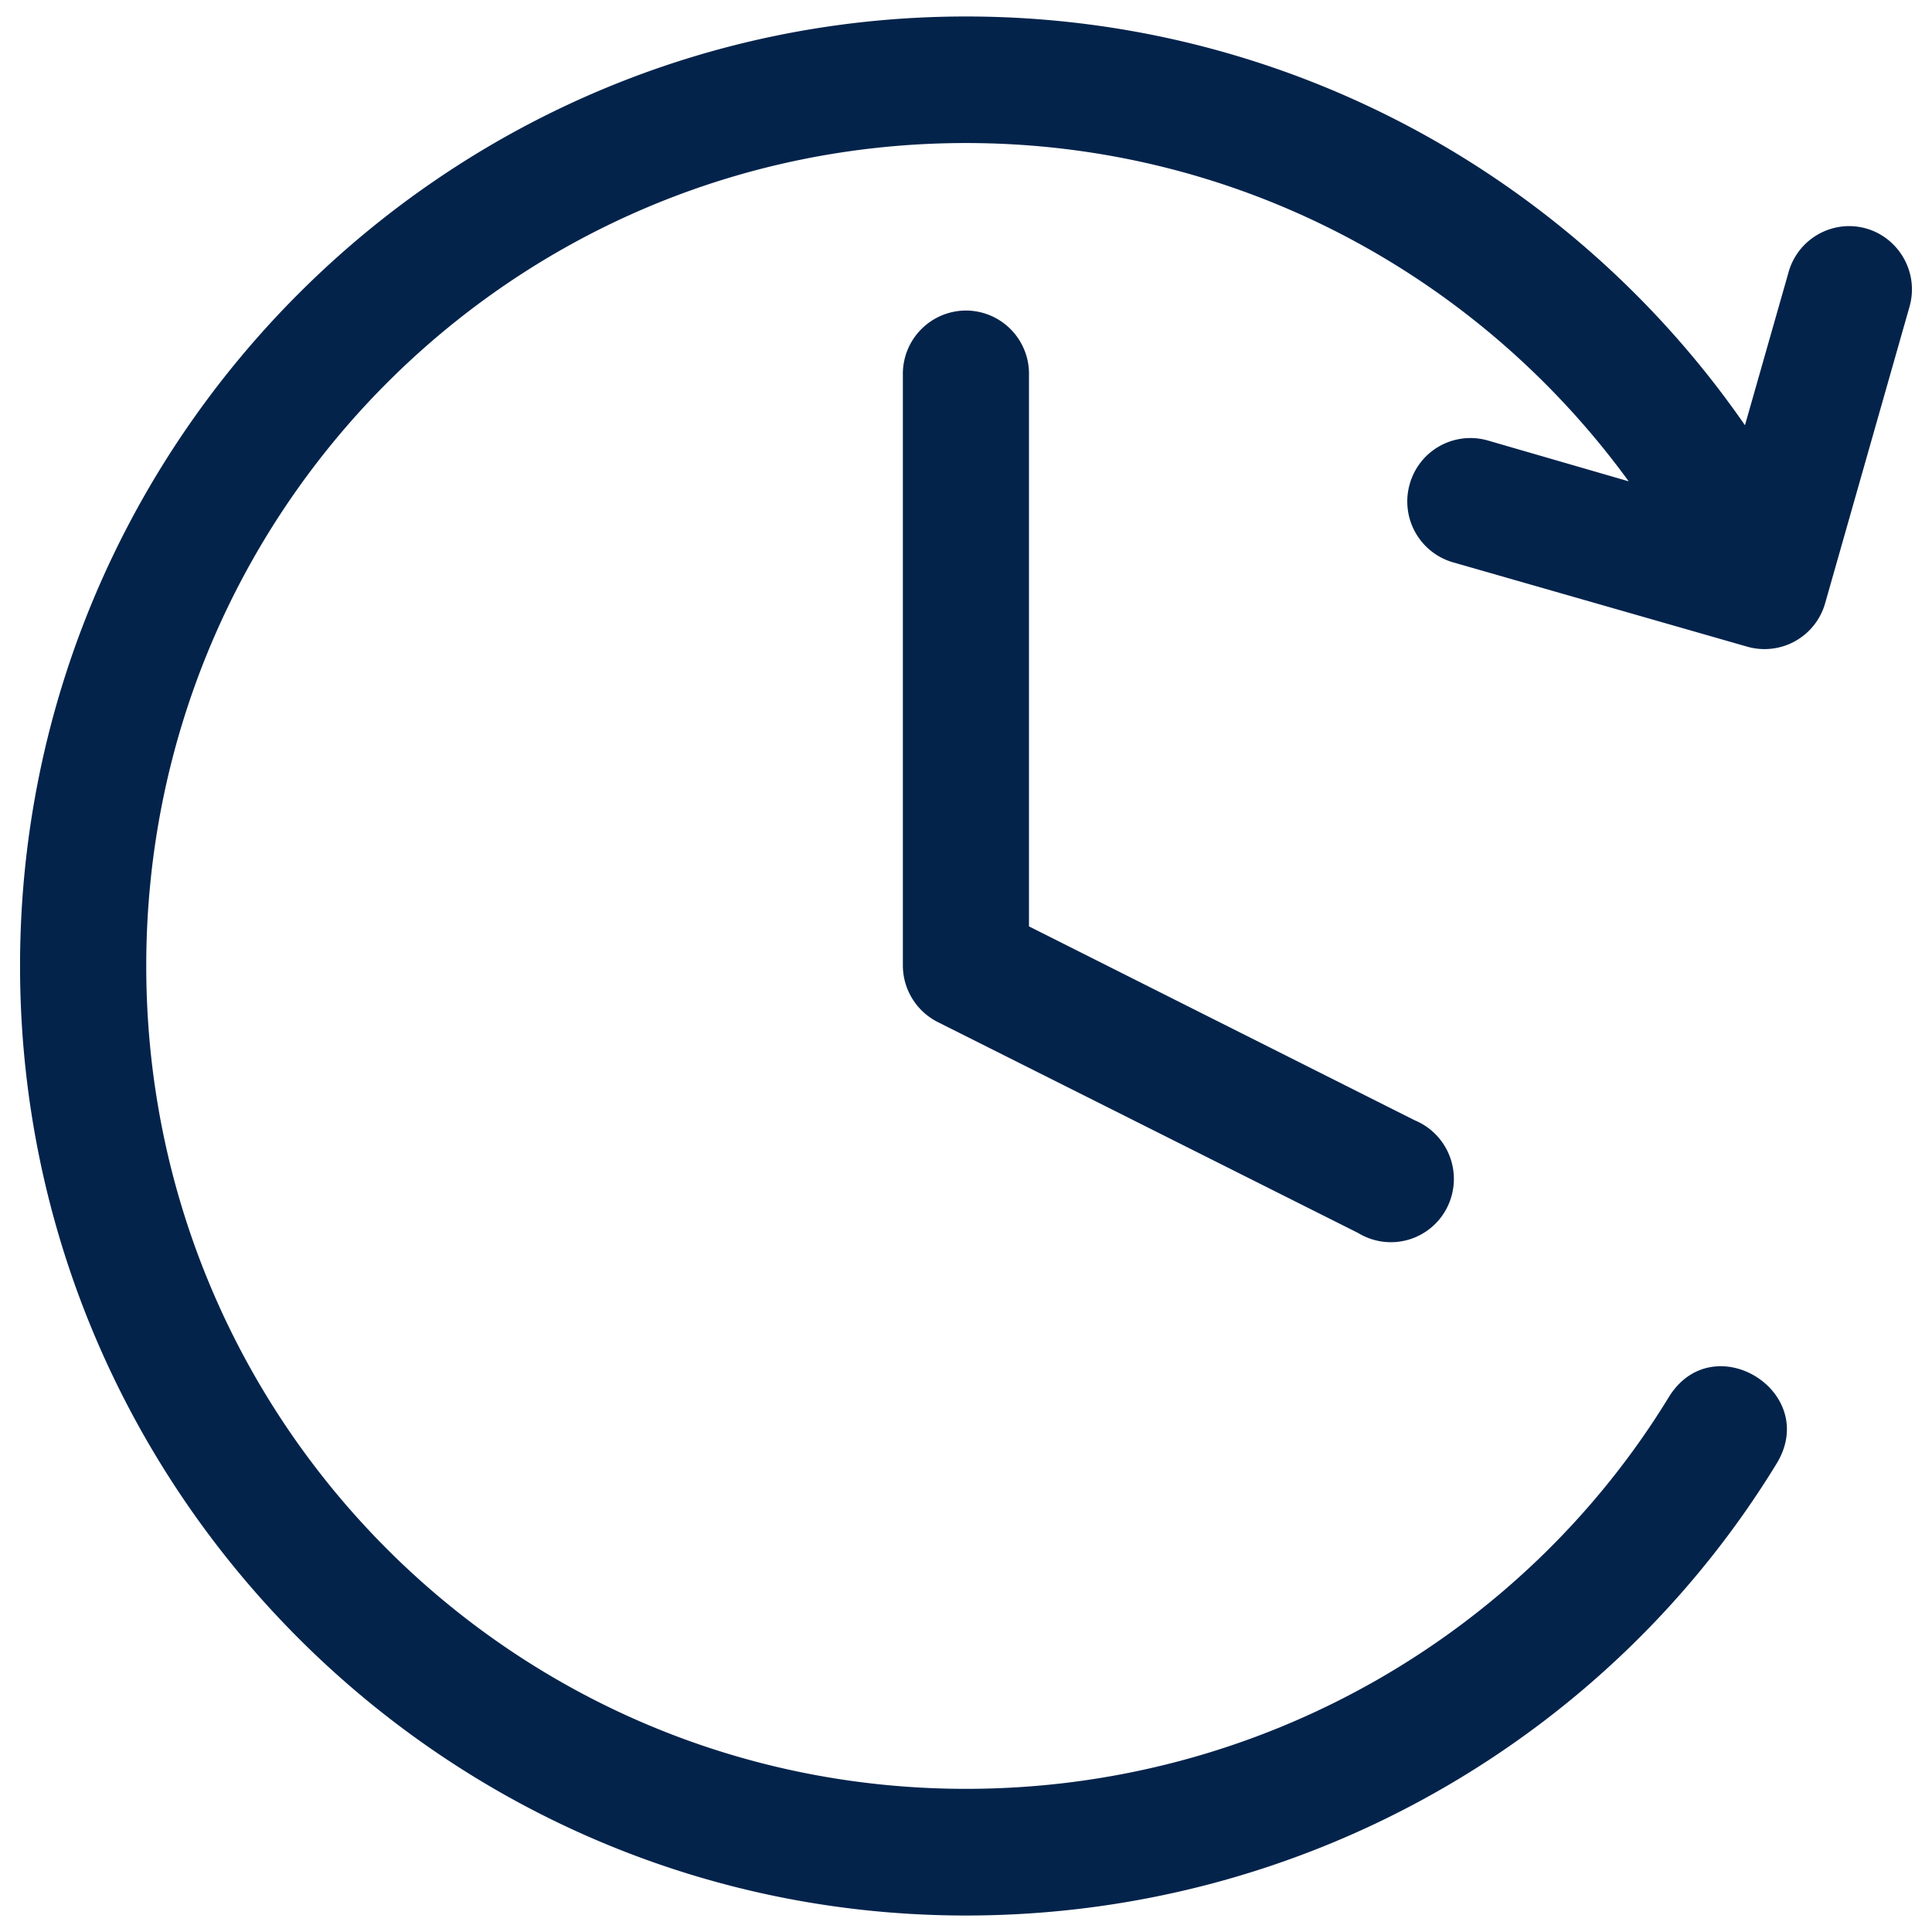
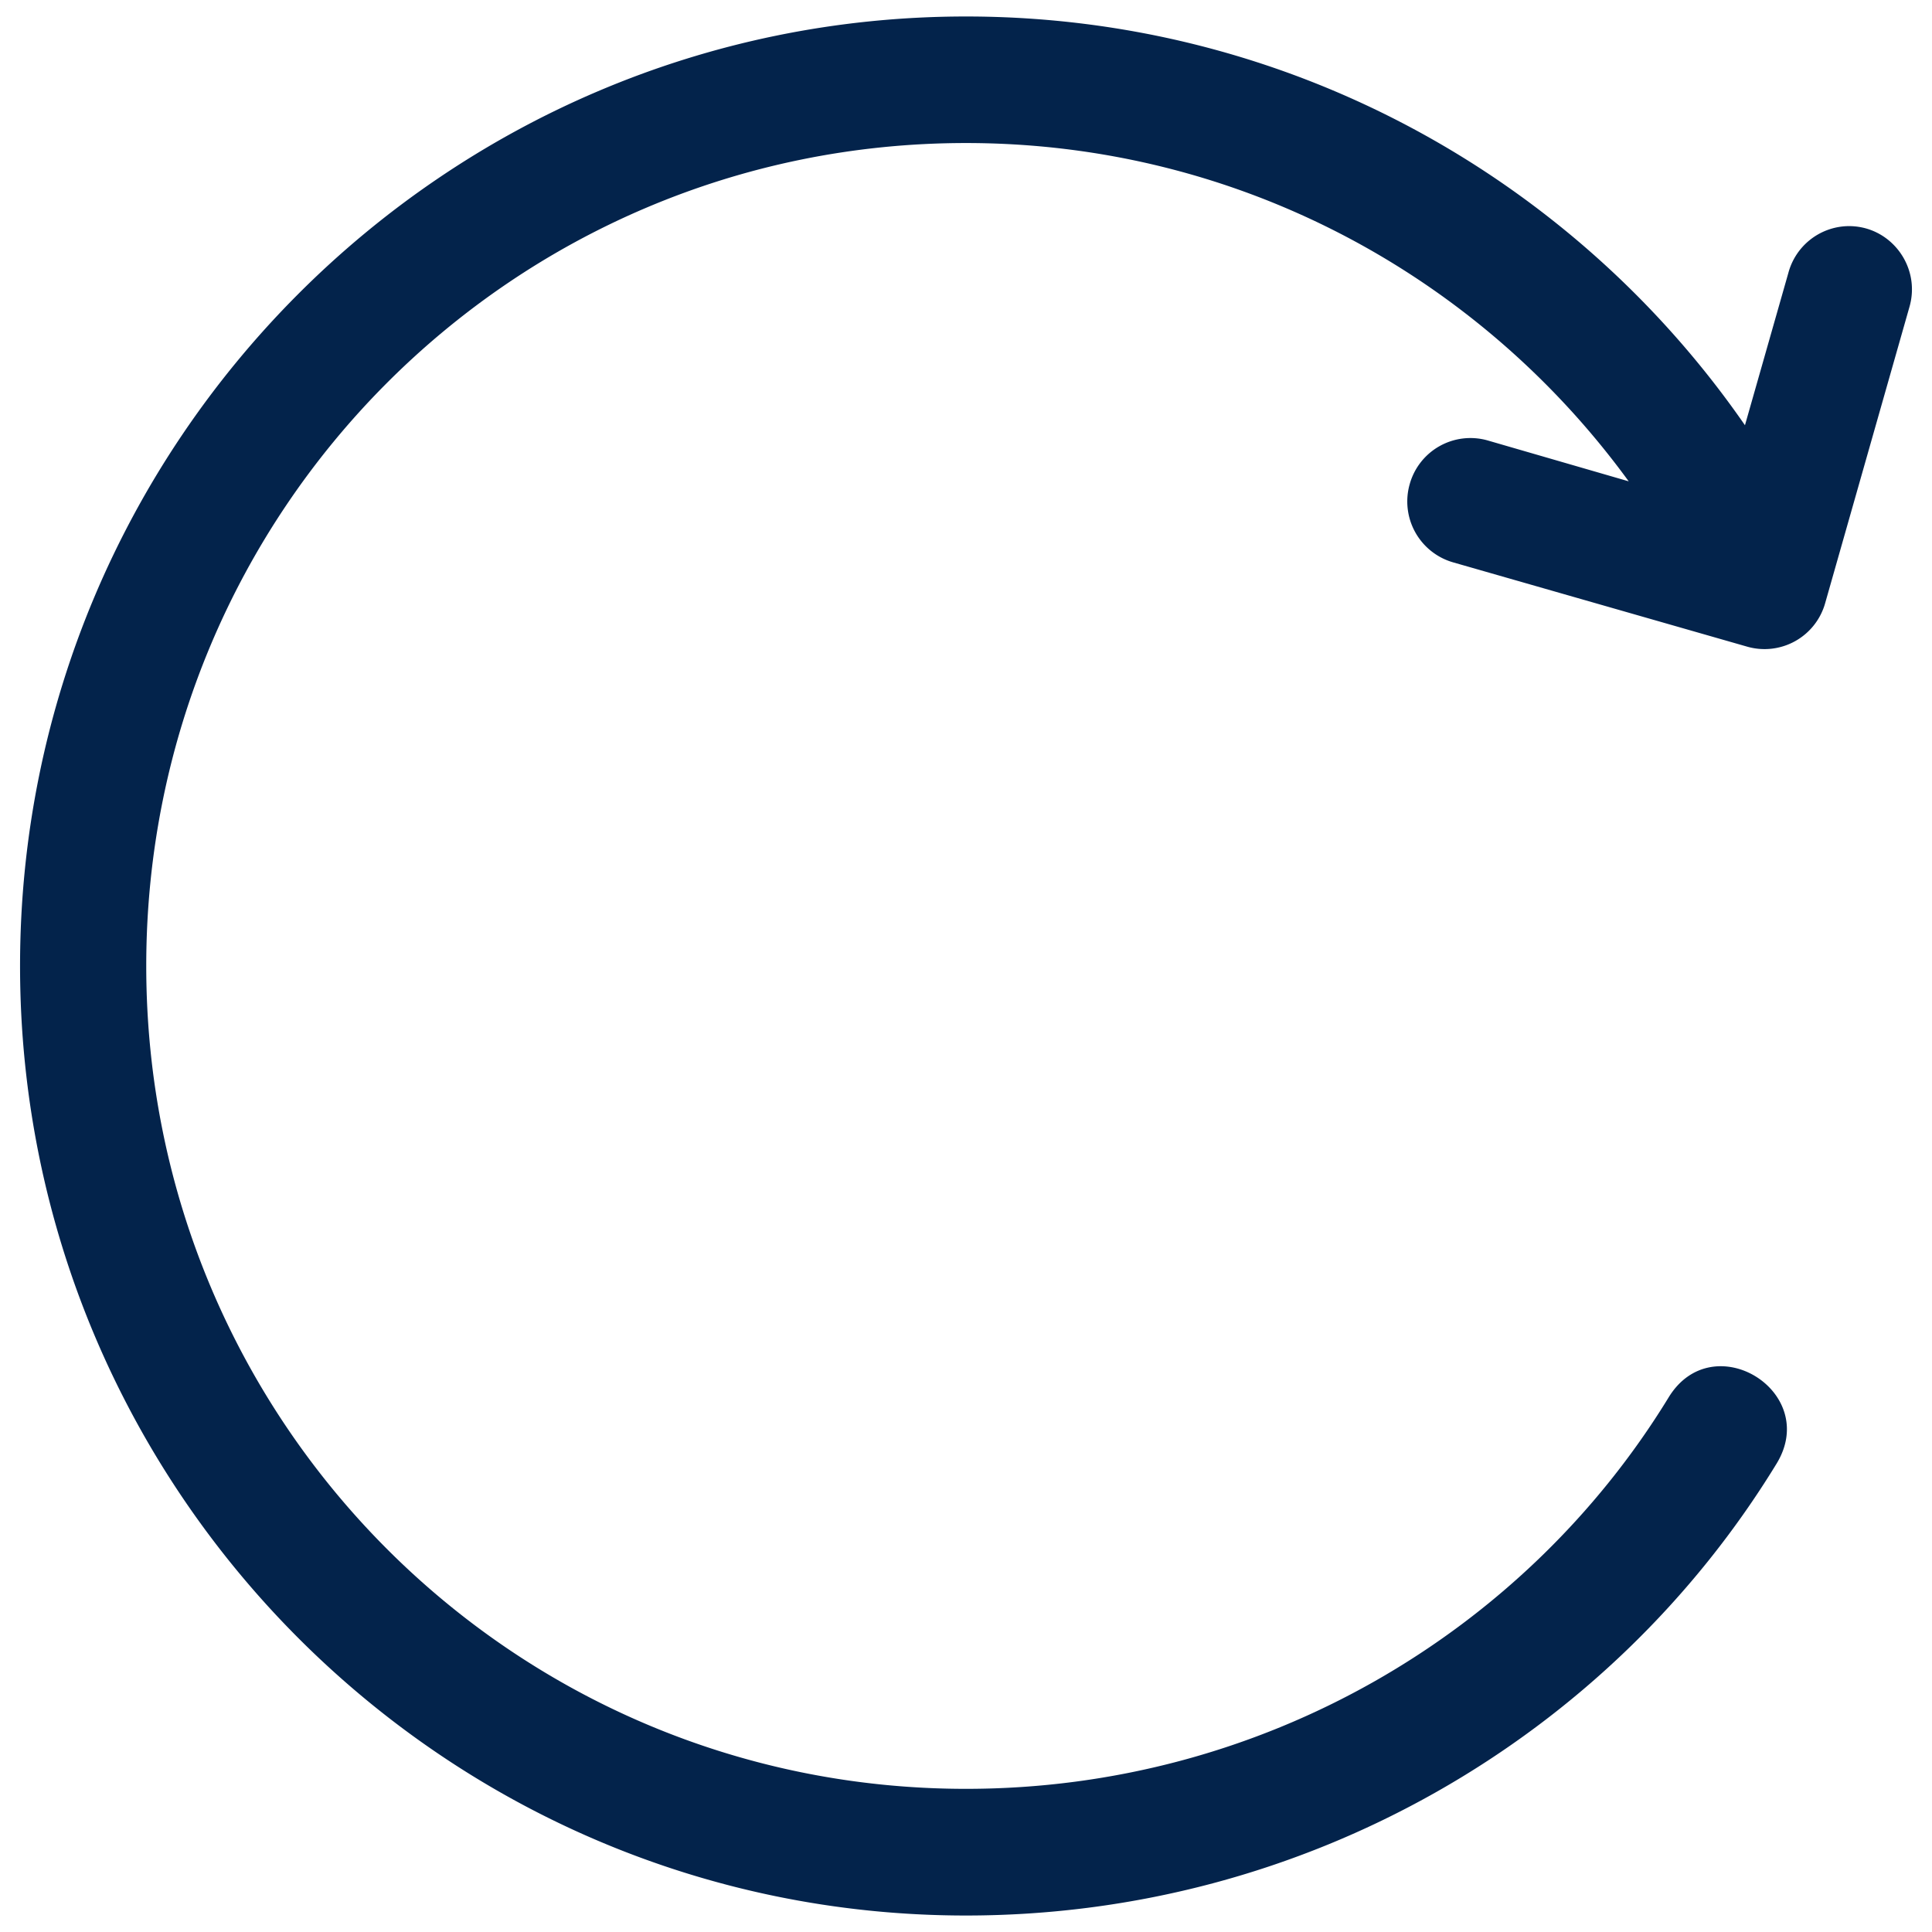
<svg xmlns="http://www.w3.org/2000/svg" width="90" height="90" viewBox="0 0 90 90">
  <path fill="#03234B" d="M86.032 10.535a2.94 2.94 0 00-2.724 2.181l-2.021 7.093C73.318 8.293 60 .768 44.997.768 20.697.768.934 20.606.934 44.997c0 24.397 19.763 44.235 44.063 44.235 15.87 0 29.997-8.34 37.759-21.044 2.056-3.355-2.958-6.453-5.019-3.101-6.701 10.965-18.925 18.244-32.739 18.244-21.12 0-38.185-17.126-38.185-38.334 0-21.202 17.062-38.334 38.185-38.334 12.699 0 23.926 6.217 30.873 15.759l-6.579-1.907a2.937 2.937 0 00-3.624 2.044 2.95 2.95 0 002.035 3.641l13.709 3.93a2.934 2.934 0 003.609-2.026l3.916-13.762c.584-1.932-.891-3.874-2.905-3.807" />
-   <path fill="#03234B" d="M44.967 14.466a2.95 2.95 0 00-2.908 3.011v27.521a2.961 2.961 0 001.624 2.613l19.584 9.826a2.928 2.928 0 004.149-1.197 2.958 2.958 0 00-1.521-4.056l-17.961-9.029V17.477a2.945 2.945 0 00-2.967-3.011" />
</svg>